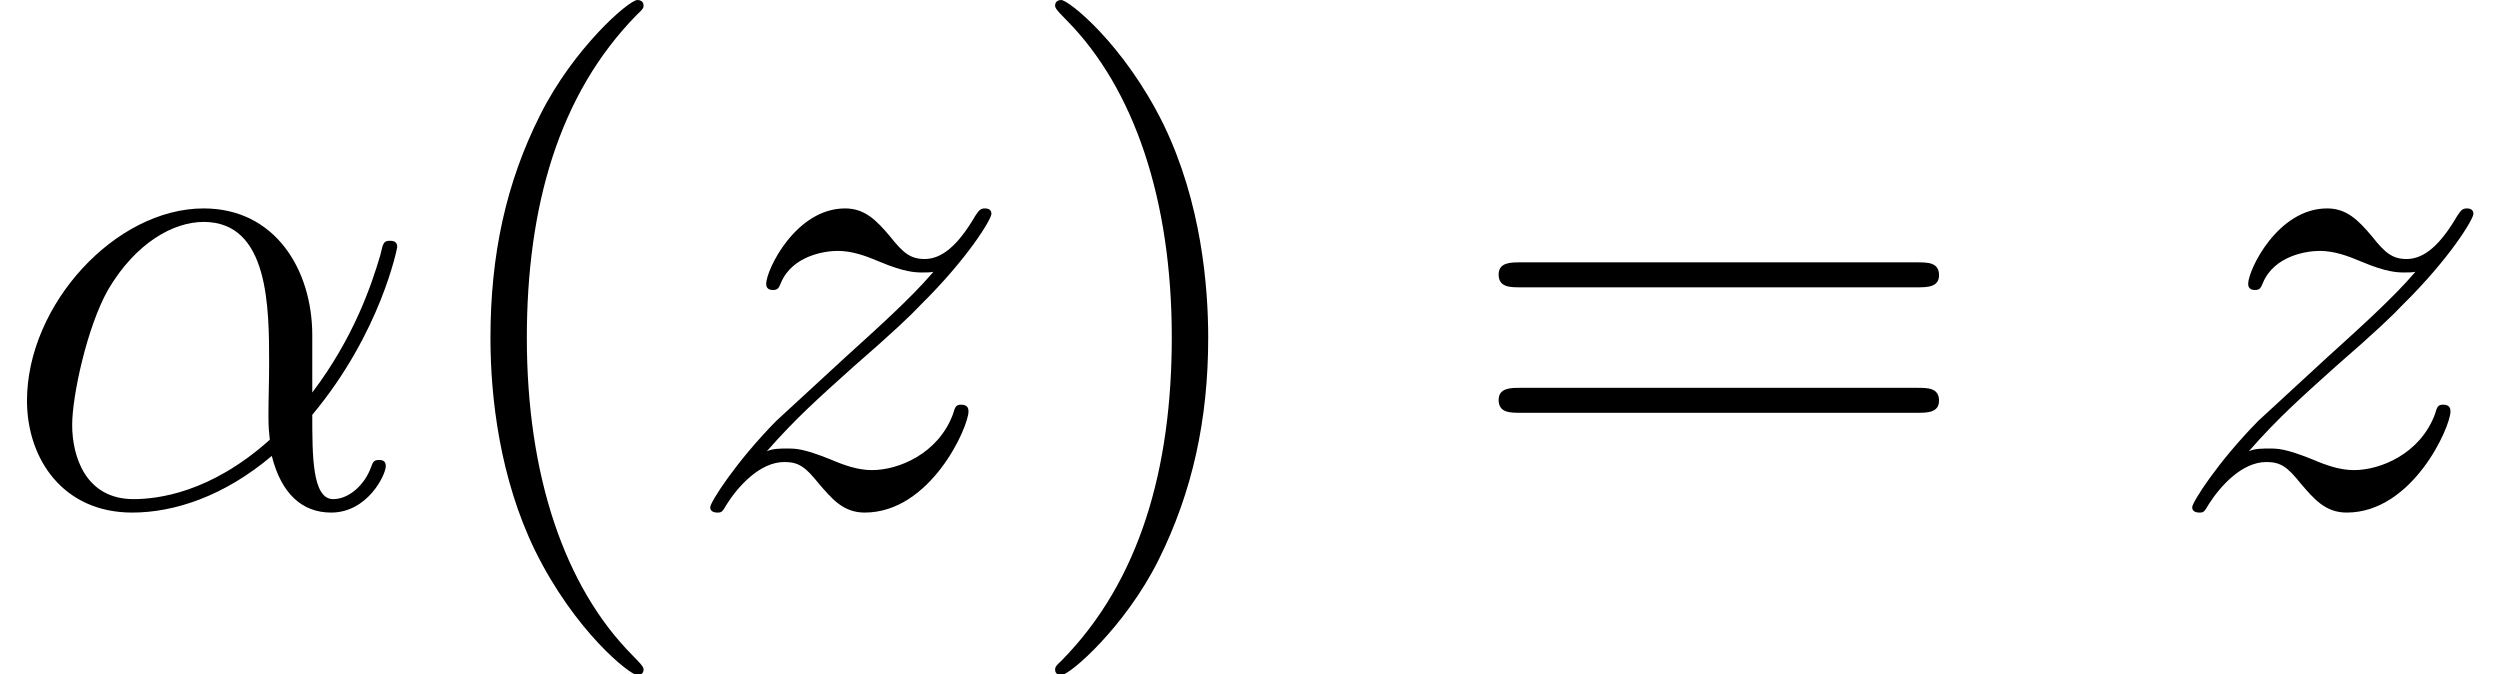
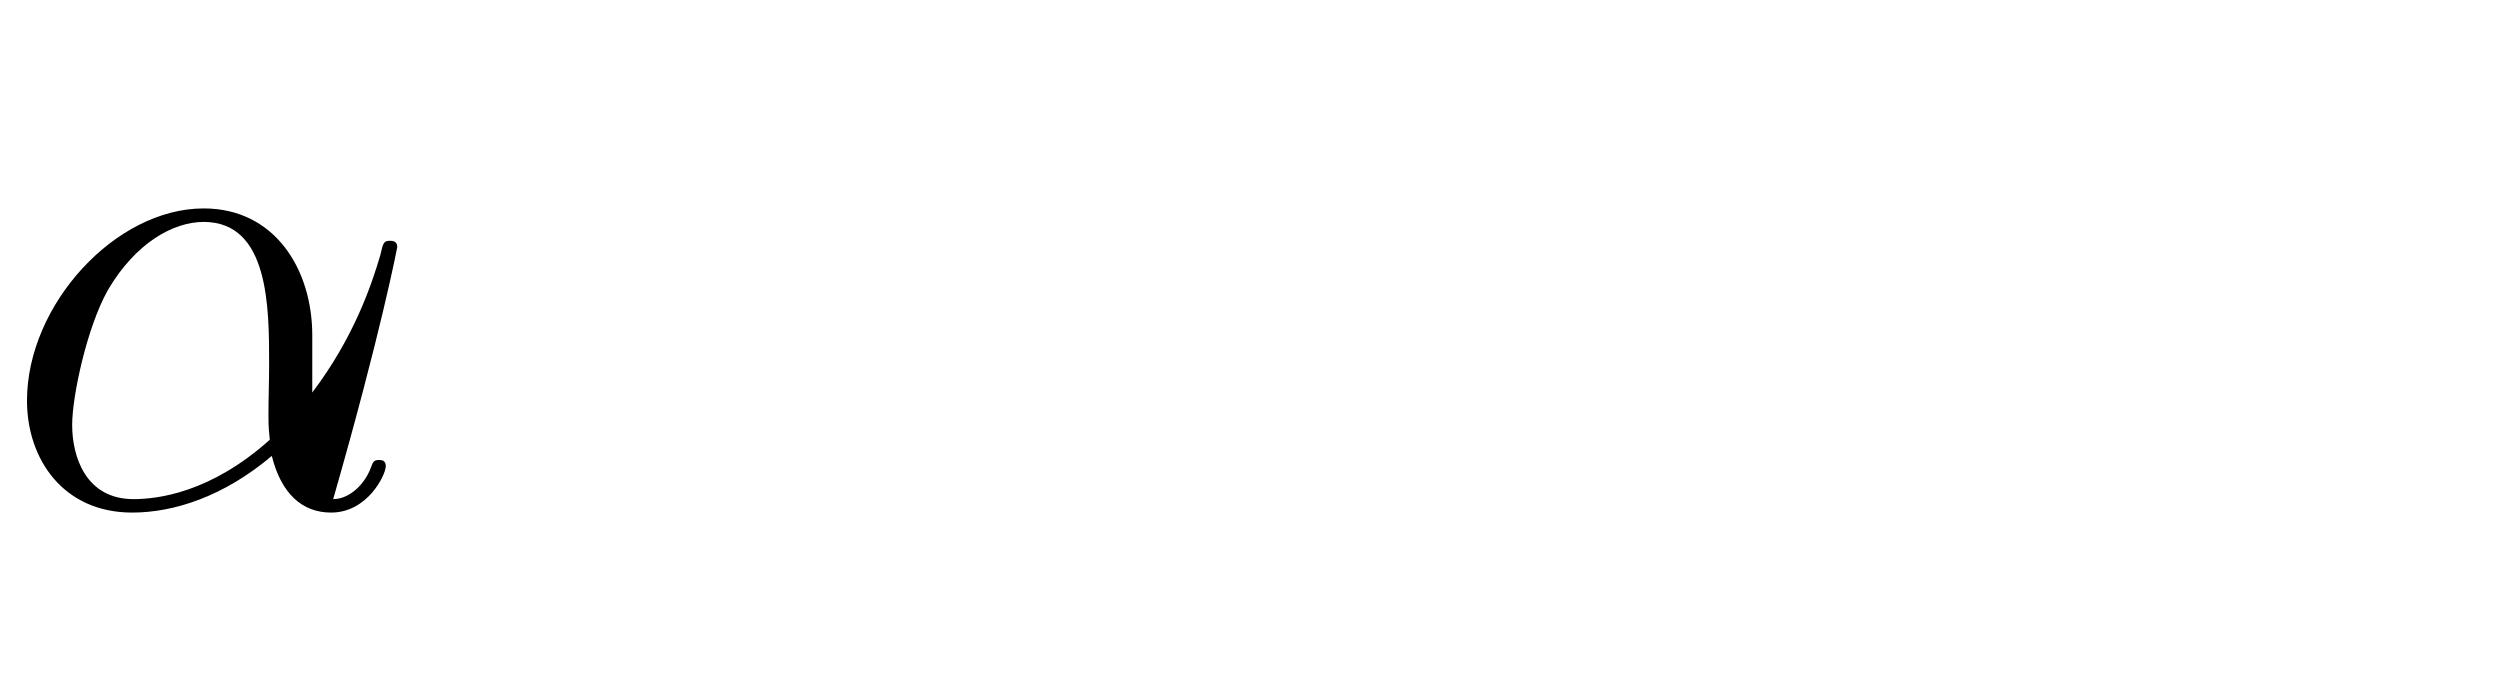
<svg xmlns="http://www.w3.org/2000/svg" xmlns:xlink="http://www.w3.org/1999/xlink" height="14.944pt" version="1.1" viewBox="56.413 54.545 55.392 14.944" width="55.392pt">
  <defs>
-     <path d="M6.919 -3.781C6.919 -5.23 6.097 -6.59 4.513 -6.59C2.555 -6.59 0.598 -4.453 0.598 -2.331C0.598 -1.031 1.405 0.149 2.929 0.149C3.856 0.149 4.961 -0.209 6.022 -1.106C6.232 -0.269 6.695 0.149 7.337 0.149C8.144 0.149 8.548 -0.687 8.548 -0.882C8.548 -1.016 8.443 -1.016 8.399 -1.016C8.279 -1.016 8.264 -0.971 8.219 -0.852C8.085 -0.478 7.741 -0.149 7.382 -0.149C6.919 -0.149 6.919 -1.106 6.919 -2.017C8.443 -3.841 8.802 -5.724 8.802 -5.738C8.802 -5.873 8.682 -5.873 8.638 -5.873C8.503 -5.873 8.488 -5.828 8.428 -5.559C8.234 -4.902 7.846 -3.736 6.919 -2.511V-3.781ZM5.978 -1.465C4.663 -0.284 3.482 -0.149 2.959 -0.149C1.898 -0.149 1.599 -1.091 1.599 -1.793C1.599 -2.436 1.928 -3.96 2.391 -4.782C3.004 -5.828 3.841 -6.291 4.513 -6.291C5.963 -6.291 5.963 -4.394 5.963 -3.138C5.963 -2.765 5.948 -2.376 5.948 -2.002C5.948 -1.704 5.963 -1.629 5.978 -1.465Z" id="g0-11" />
-     <path d="M1.898 -1.21C2.54 -1.943 3.064 -2.406 3.811 -3.078C4.707 -3.856 5.096 -4.229 5.305 -4.453C6.351 -5.484 6.874 -6.351 6.874 -6.471S6.755 -6.59 6.725 -6.59C6.62 -6.59 6.59 -6.531 6.516 -6.426C6.142 -5.783 5.783 -5.469 5.395 -5.469C5.081 -5.469 4.917 -5.604 4.633 -5.963C4.319 -6.336 4.065 -6.59 3.631 -6.59C2.54 -6.59 1.883 -5.23 1.883 -4.917C1.883 -4.872 1.898 -4.782 2.032 -4.782C2.152 -4.782 2.167 -4.842 2.212 -4.946C2.466 -5.544 3.183 -5.649 3.467 -5.649C3.781 -5.649 4.08 -5.544 4.394 -5.41C4.961 -5.171 5.2 -5.171 5.35 -5.171C5.455 -5.171 5.514 -5.171 5.589 -5.186C5.096 -4.603 4.289 -3.885 3.616 -3.273L2.107 -1.883C1.196 -0.956 0.643 -0.075 0.643 0.03C0.643 0.12 0.717 0.149 0.807 0.149S0.912 0.134 1.016 -0.045C1.255 -0.418 1.734 -0.971 2.286 -0.971C2.6 -0.971 2.75 -0.867 3.049 -0.493C3.333 -0.164 3.587 0.149 4.065 0.149C5.529 0.149 6.366 -1.748 6.366 -2.092C6.366 -2.152 6.351 -2.242 6.202 -2.242C6.082 -2.242 6.067 -2.182 6.022 -2.032C5.694 -1.151 4.812 -0.792 4.229 -0.792C3.915 -0.792 3.616 -0.897 3.303 -1.031C2.705 -1.27 2.54 -1.27 2.346 -1.27C2.197 -1.27 2.032 -1.27 1.898 -1.21Z" id="g0-122" />
-     <path d="M4.857 3.631C4.857 3.587 4.857 3.557 4.603 3.303C3.108 1.793 2.271 -0.672 2.271 -3.721C2.271 -6.62 2.974 -9.116 4.707 -10.879C4.857 -11.014 4.857 -11.044 4.857 -11.088C4.857 -11.178 4.782 -11.208 4.722 -11.208C4.528 -11.208 3.303 -10.132 2.57 -8.668C1.808 -7.158 1.465 -5.559 1.465 -3.721C1.465 -2.391 1.674 -0.613 2.451 0.986C3.333 2.78 4.558 3.751 4.722 3.751C4.782 3.751 4.857 3.721 4.857 3.631Z" id="g1-40" />
-     <path d="M4.214 -3.721C4.214 -4.857 4.065 -6.71 3.228 -8.443C2.346 -10.237 1.121 -11.208 0.956 -11.208C0.897 -11.208 0.822 -11.178 0.822 -11.088C0.822 -11.044 0.822 -11.014 1.076 -10.76C2.57 -9.25 3.407 -6.785 3.407 -3.736C3.407 -0.837 2.705 1.659 0.971 3.422C0.822 3.557 0.822 3.587 0.822 3.631C0.822 3.721 0.897 3.751 0.956 3.751C1.151 3.751 2.376 2.675 3.108 1.21C3.87 -0.314 4.214 -1.928 4.214 -3.721Z" id="g1-41" />
-     <path d="M10.087 -4.842C10.296 -4.842 10.565 -4.842 10.565 -5.111C10.565 -5.395 10.311 -5.395 10.087 -5.395H1.285C1.076 -5.395 0.807 -5.395 0.807 -5.126C0.807 -4.842 1.061 -4.842 1.285 -4.842H10.087ZM10.087 -2.062C10.296 -2.062 10.565 -2.062 10.565 -2.331C10.565 -2.615 10.311 -2.615 10.087 -2.615H1.285C1.076 -2.615 0.807 -2.615 0.807 -2.346C0.807 -2.062 1.061 -2.062 1.285 -2.062H10.087Z" id="g1-61" />
+     <path d="M6.919 -3.781C6.919 -5.23 6.097 -6.59 4.513 -6.59C2.555 -6.59 0.598 -4.453 0.598 -2.331C0.598 -1.031 1.405 0.149 2.929 0.149C3.856 0.149 4.961 -0.209 6.022 -1.106C6.232 -0.269 6.695 0.149 7.337 0.149C8.144 0.149 8.548 -0.687 8.548 -0.882C8.548 -1.016 8.443 -1.016 8.399 -1.016C8.279 -1.016 8.264 -0.971 8.219 -0.852C8.085 -0.478 7.741 -0.149 7.382 -0.149C8.443 -3.841 8.802 -5.724 8.802 -5.738C8.802 -5.873 8.682 -5.873 8.638 -5.873C8.503 -5.873 8.488 -5.828 8.428 -5.559C8.234 -4.902 7.846 -3.736 6.919 -2.511V-3.781ZM5.978 -1.465C4.663 -0.284 3.482 -0.149 2.959 -0.149C1.898 -0.149 1.599 -1.091 1.599 -1.793C1.599 -2.436 1.928 -3.96 2.391 -4.782C3.004 -5.828 3.841 -6.291 4.513 -6.291C5.963 -6.291 5.963 -4.394 5.963 -3.138C5.963 -2.765 5.948 -2.376 5.948 -2.002C5.948 -1.704 5.963 -1.629 5.978 -1.465Z" id="g0-11" />
  </defs>
  <g id="page1">
    <use x="56.413" xlink:href="#g0-11" y="65.753" />
    <use x="65.815" xlink:href="#g1-40" y="65.753" />
    <use x="71.506" xlink:href="#g0-122" y="65.753" />
    <use x="78.969" xlink:href="#g1-41" y="65.753" />
    <use x="88.811" xlink:href="#g1-61" y="65.753" />
    <use x="104.342" xlink:href="#g0-122" y="65.753" />
  </g>
</svg>